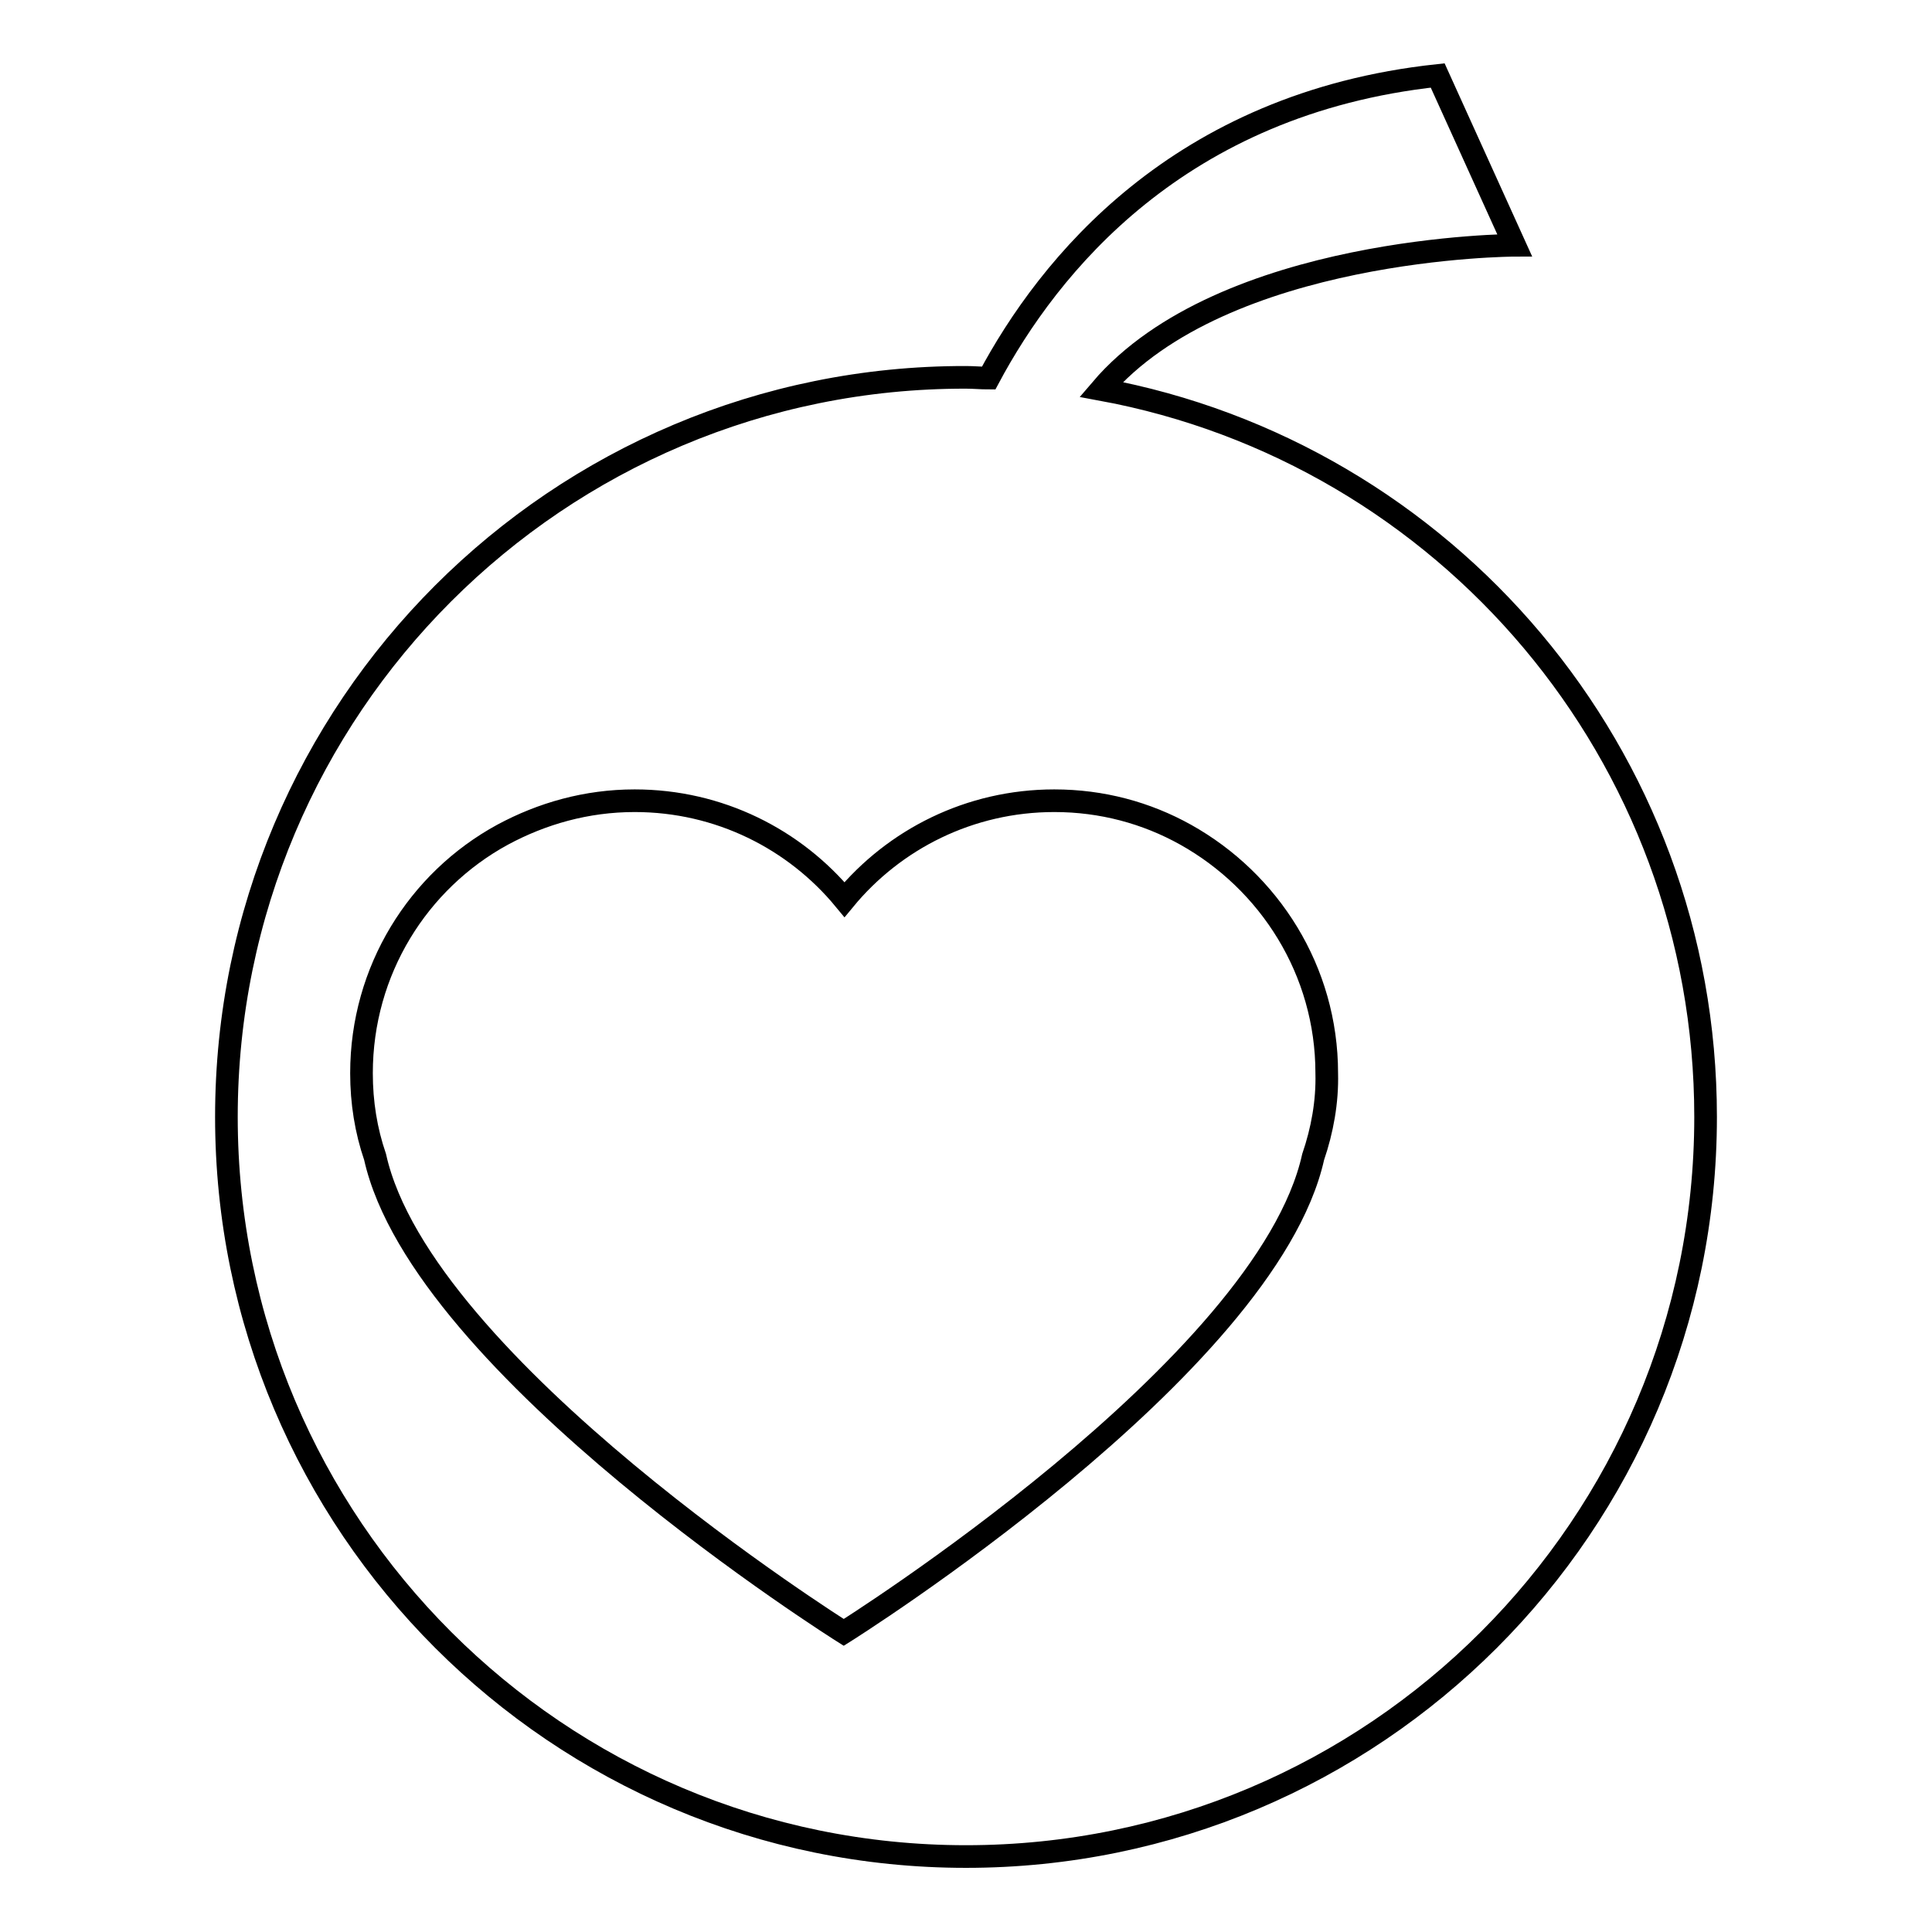
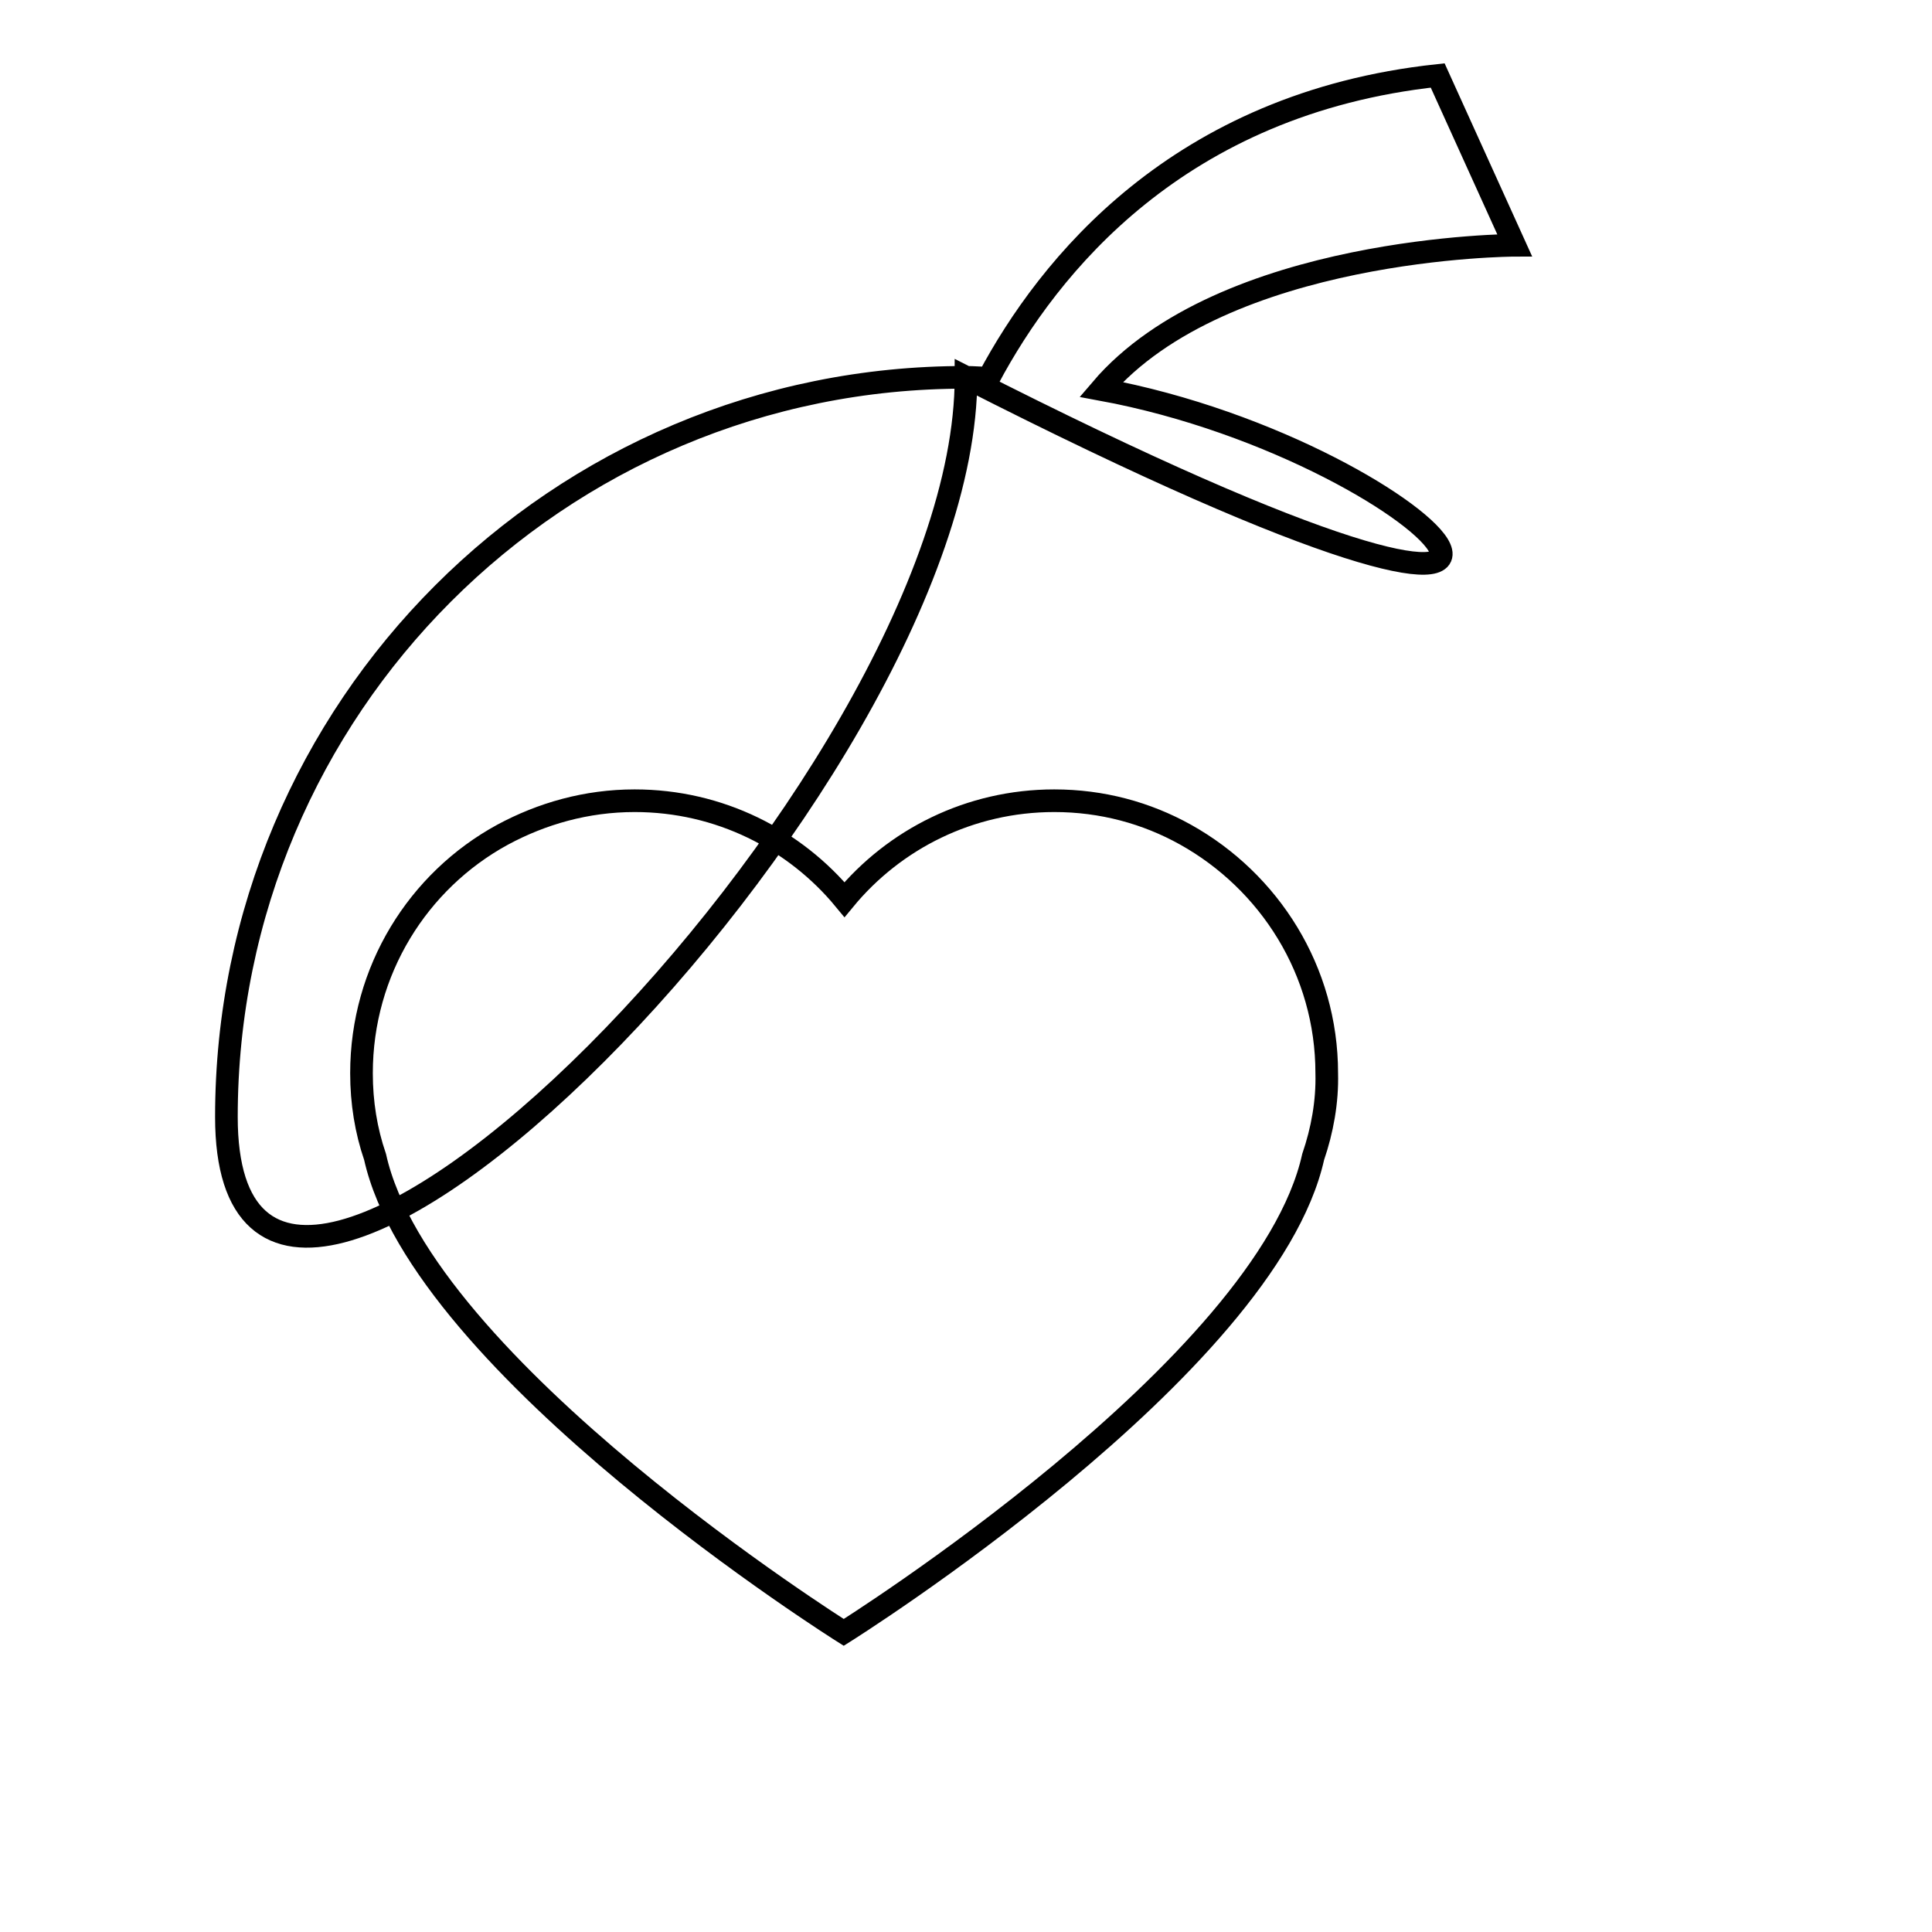
<svg xmlns="http://www.w3.org/2000/svg" version="1.1" x="0px" y="0px" viewBox="0 0 256 256" enable-background="new 0 0 256 256" xml:space="preserve">
  <g>
    <g>
      <g>
-         <path stroke-width="3" fill-opacity="0" stroke="#000000" d="M145.9,51.6c16.2-19,54.8-19.1,54.8-19.1L190.5,10c-34.4,3.7-51.6,25.3-59.5,40.1c-1,0-2-0.1-3-0.1C73.9,49.9,30,93.8,30,148c0,54.1,43.9,98,98,98s98-43.9,98-98C226,99.9,191.5,60,145.9,51.6z M174,153.3c-6.2,27.9-62.2,63-62.2,63s-55.9-35.1-62.1-63c-1.2-3.5-1.8-7.2-1.8-11.1c0-13.6,7.5-25.5,18.7-31.6c5.2-2.8,11.1-4.5,17.5-4.5c11.2,0,21.2,5.1,27.8,13.1c6.6-8,16.6-13.1,27.8-13.1c6.3,0,12.2,1.6,17.4,4.5c11.1,6.2,18.7,18,18.7,31.6C175.9,146,175.2,149.8,174,153.3z" />
+         <path stroke-width="3" fill-opacity="0" stroke="#000000" d="M145.9,51.6c16.2-19,54.8-19.1,54.8-19.1L190.5,10c-34.4,3.7-51.6,25.3-59.5,40.1c-1,0-2-0.1-3-0.1C73.9,49.9,30,93.8,30,148s98-43.9,98-98C226,99.9,191.5,60,145.9,51.6z M174,153.3c-6.2,27.9-62.2,63-62.2,63s-55.9-35.1-62.1-63c-1.2-3.5-1.8-7.2-1.8-11.1c0-13.6,7.5-25.5,18.7-31.6c5.2-2.8,11.1-4.5,17.5-4.5c11.2,0,21.2,5.1,27.8,13.1c6.6-8,16.6-13.1,27.8-13.1c6.3,0,12.2,1.6,17.4,4.5c11.1,6.2,18.7,18,18.7,31.6C175.9,146,175.2,149.8,174,153.3z" />
      </g>
      <g />
      <g />
      <g />
      <g />
      <g />
      <g />
      <g />
      <g />
      <g />
      <g />
      <g />
      <g />
      <g />
      <g />
      <g />
    </g>
  </g>
</svg>